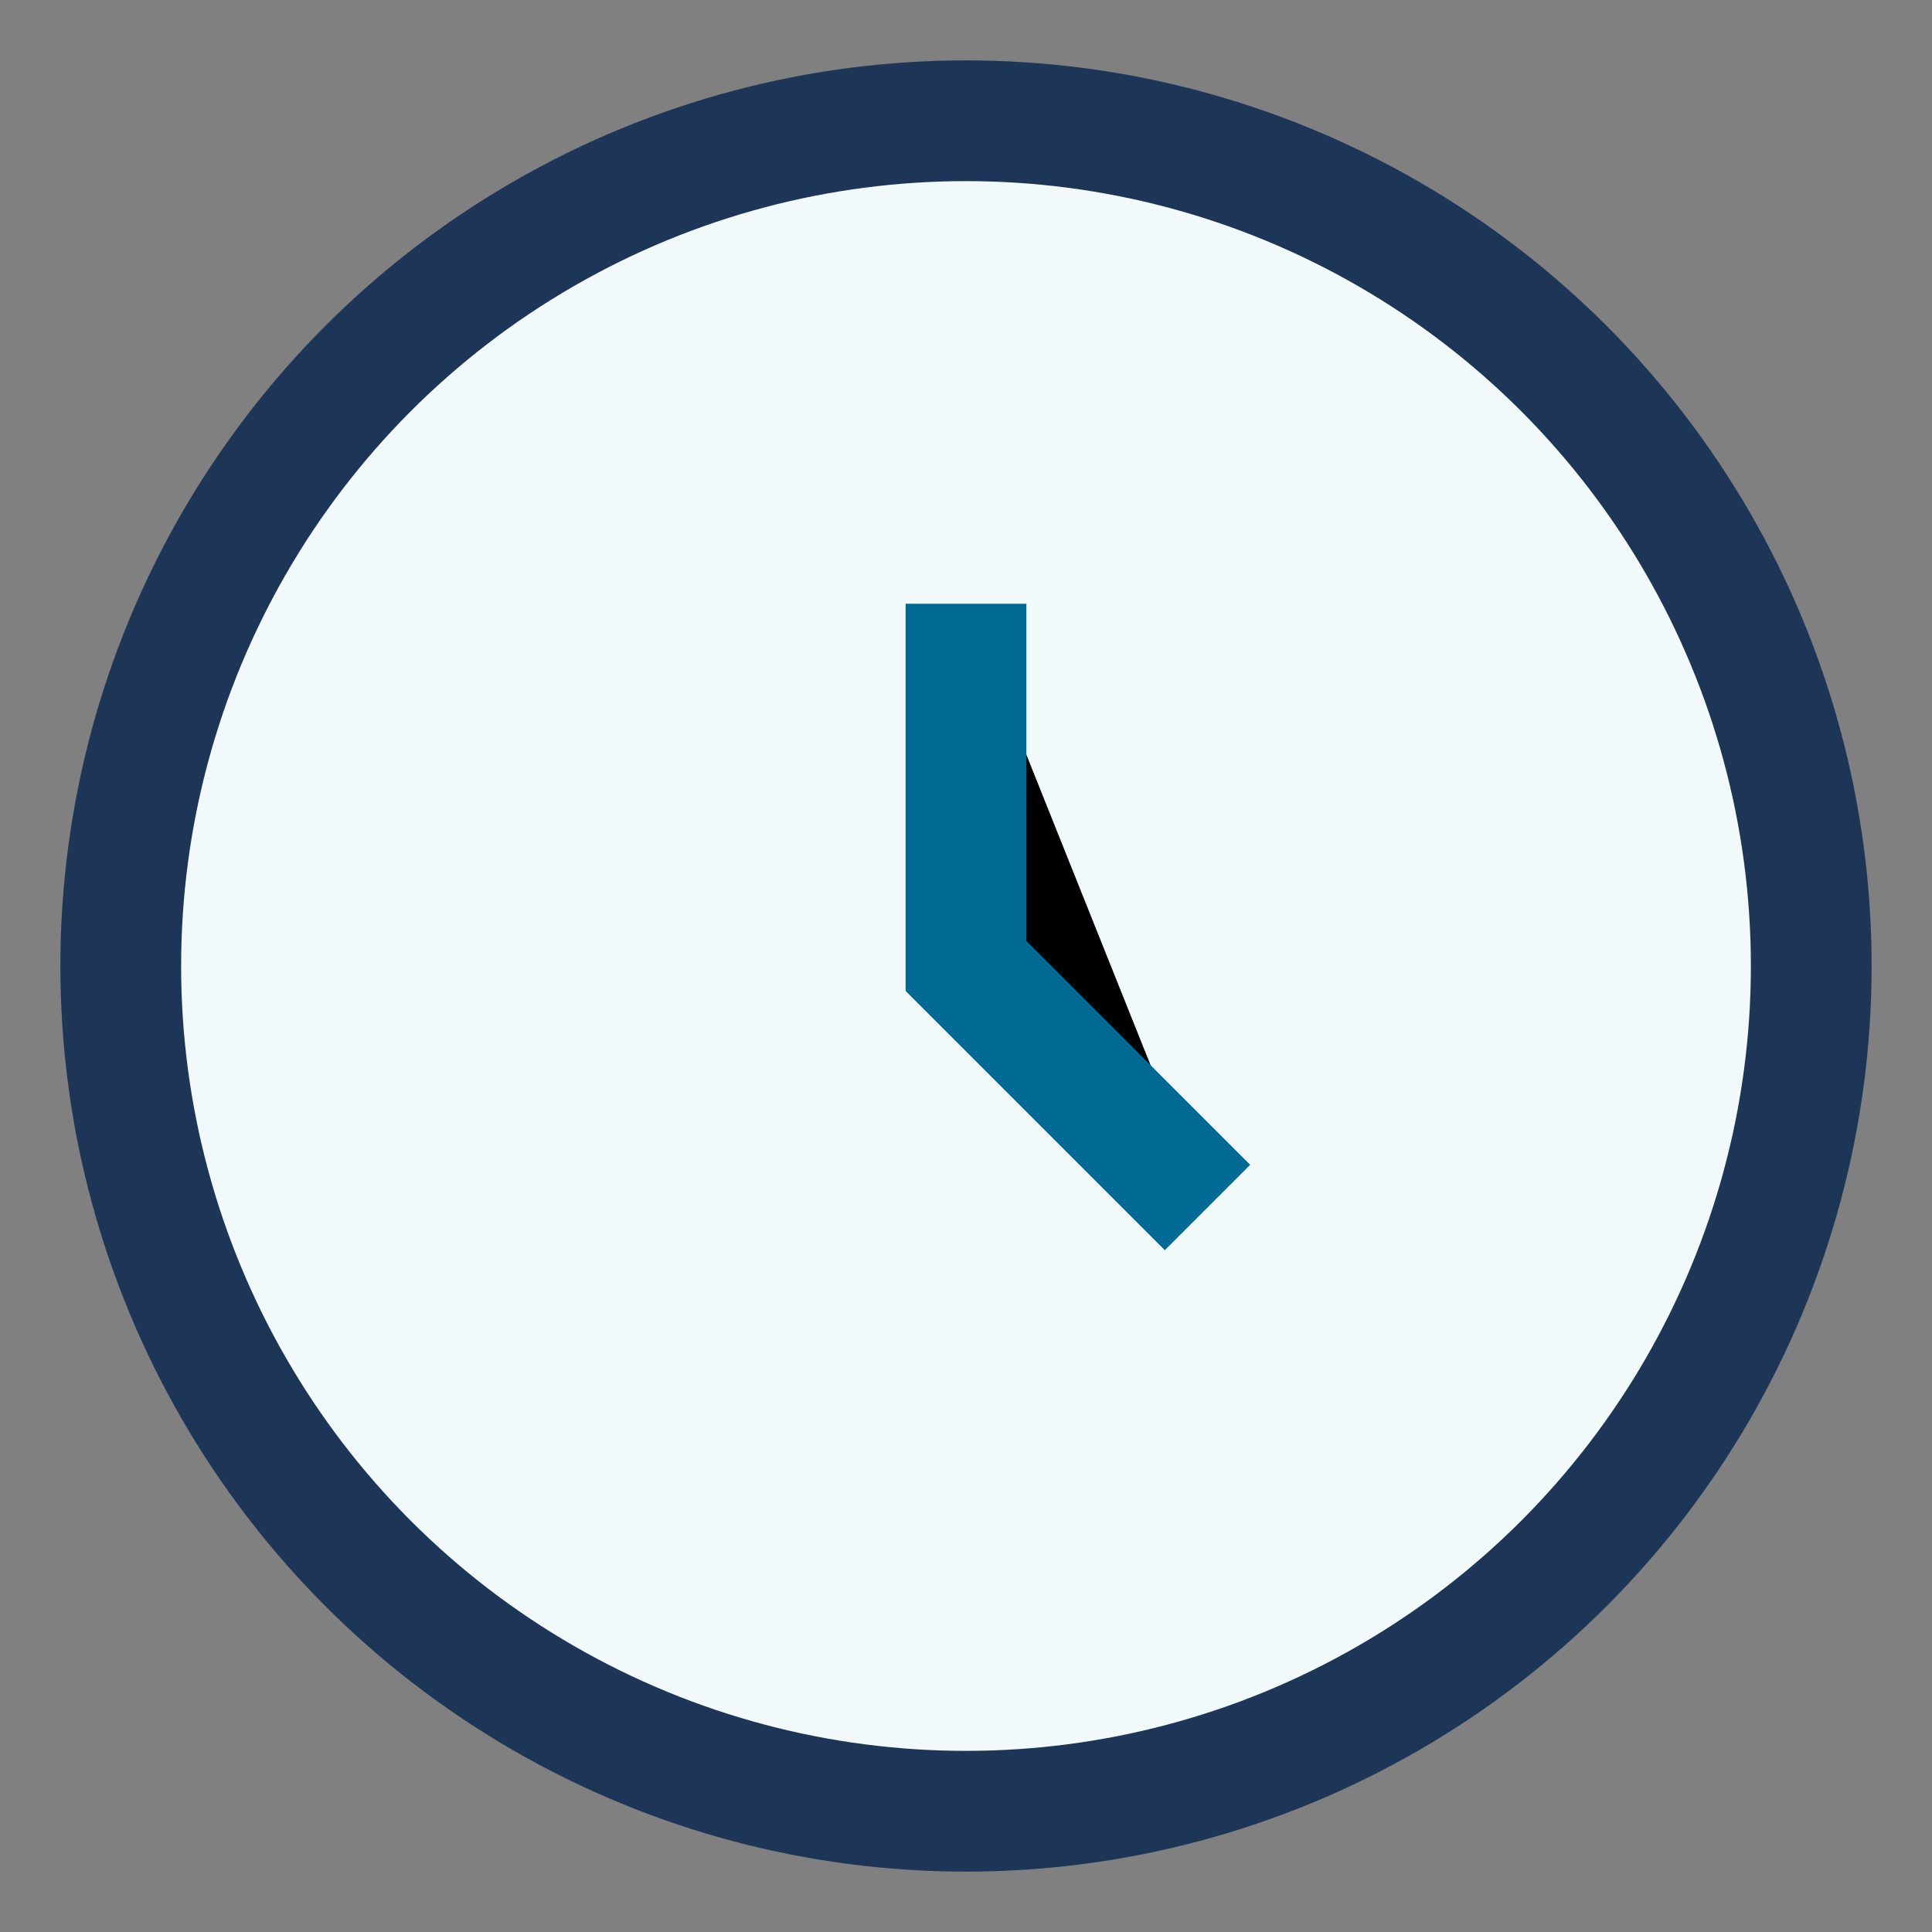
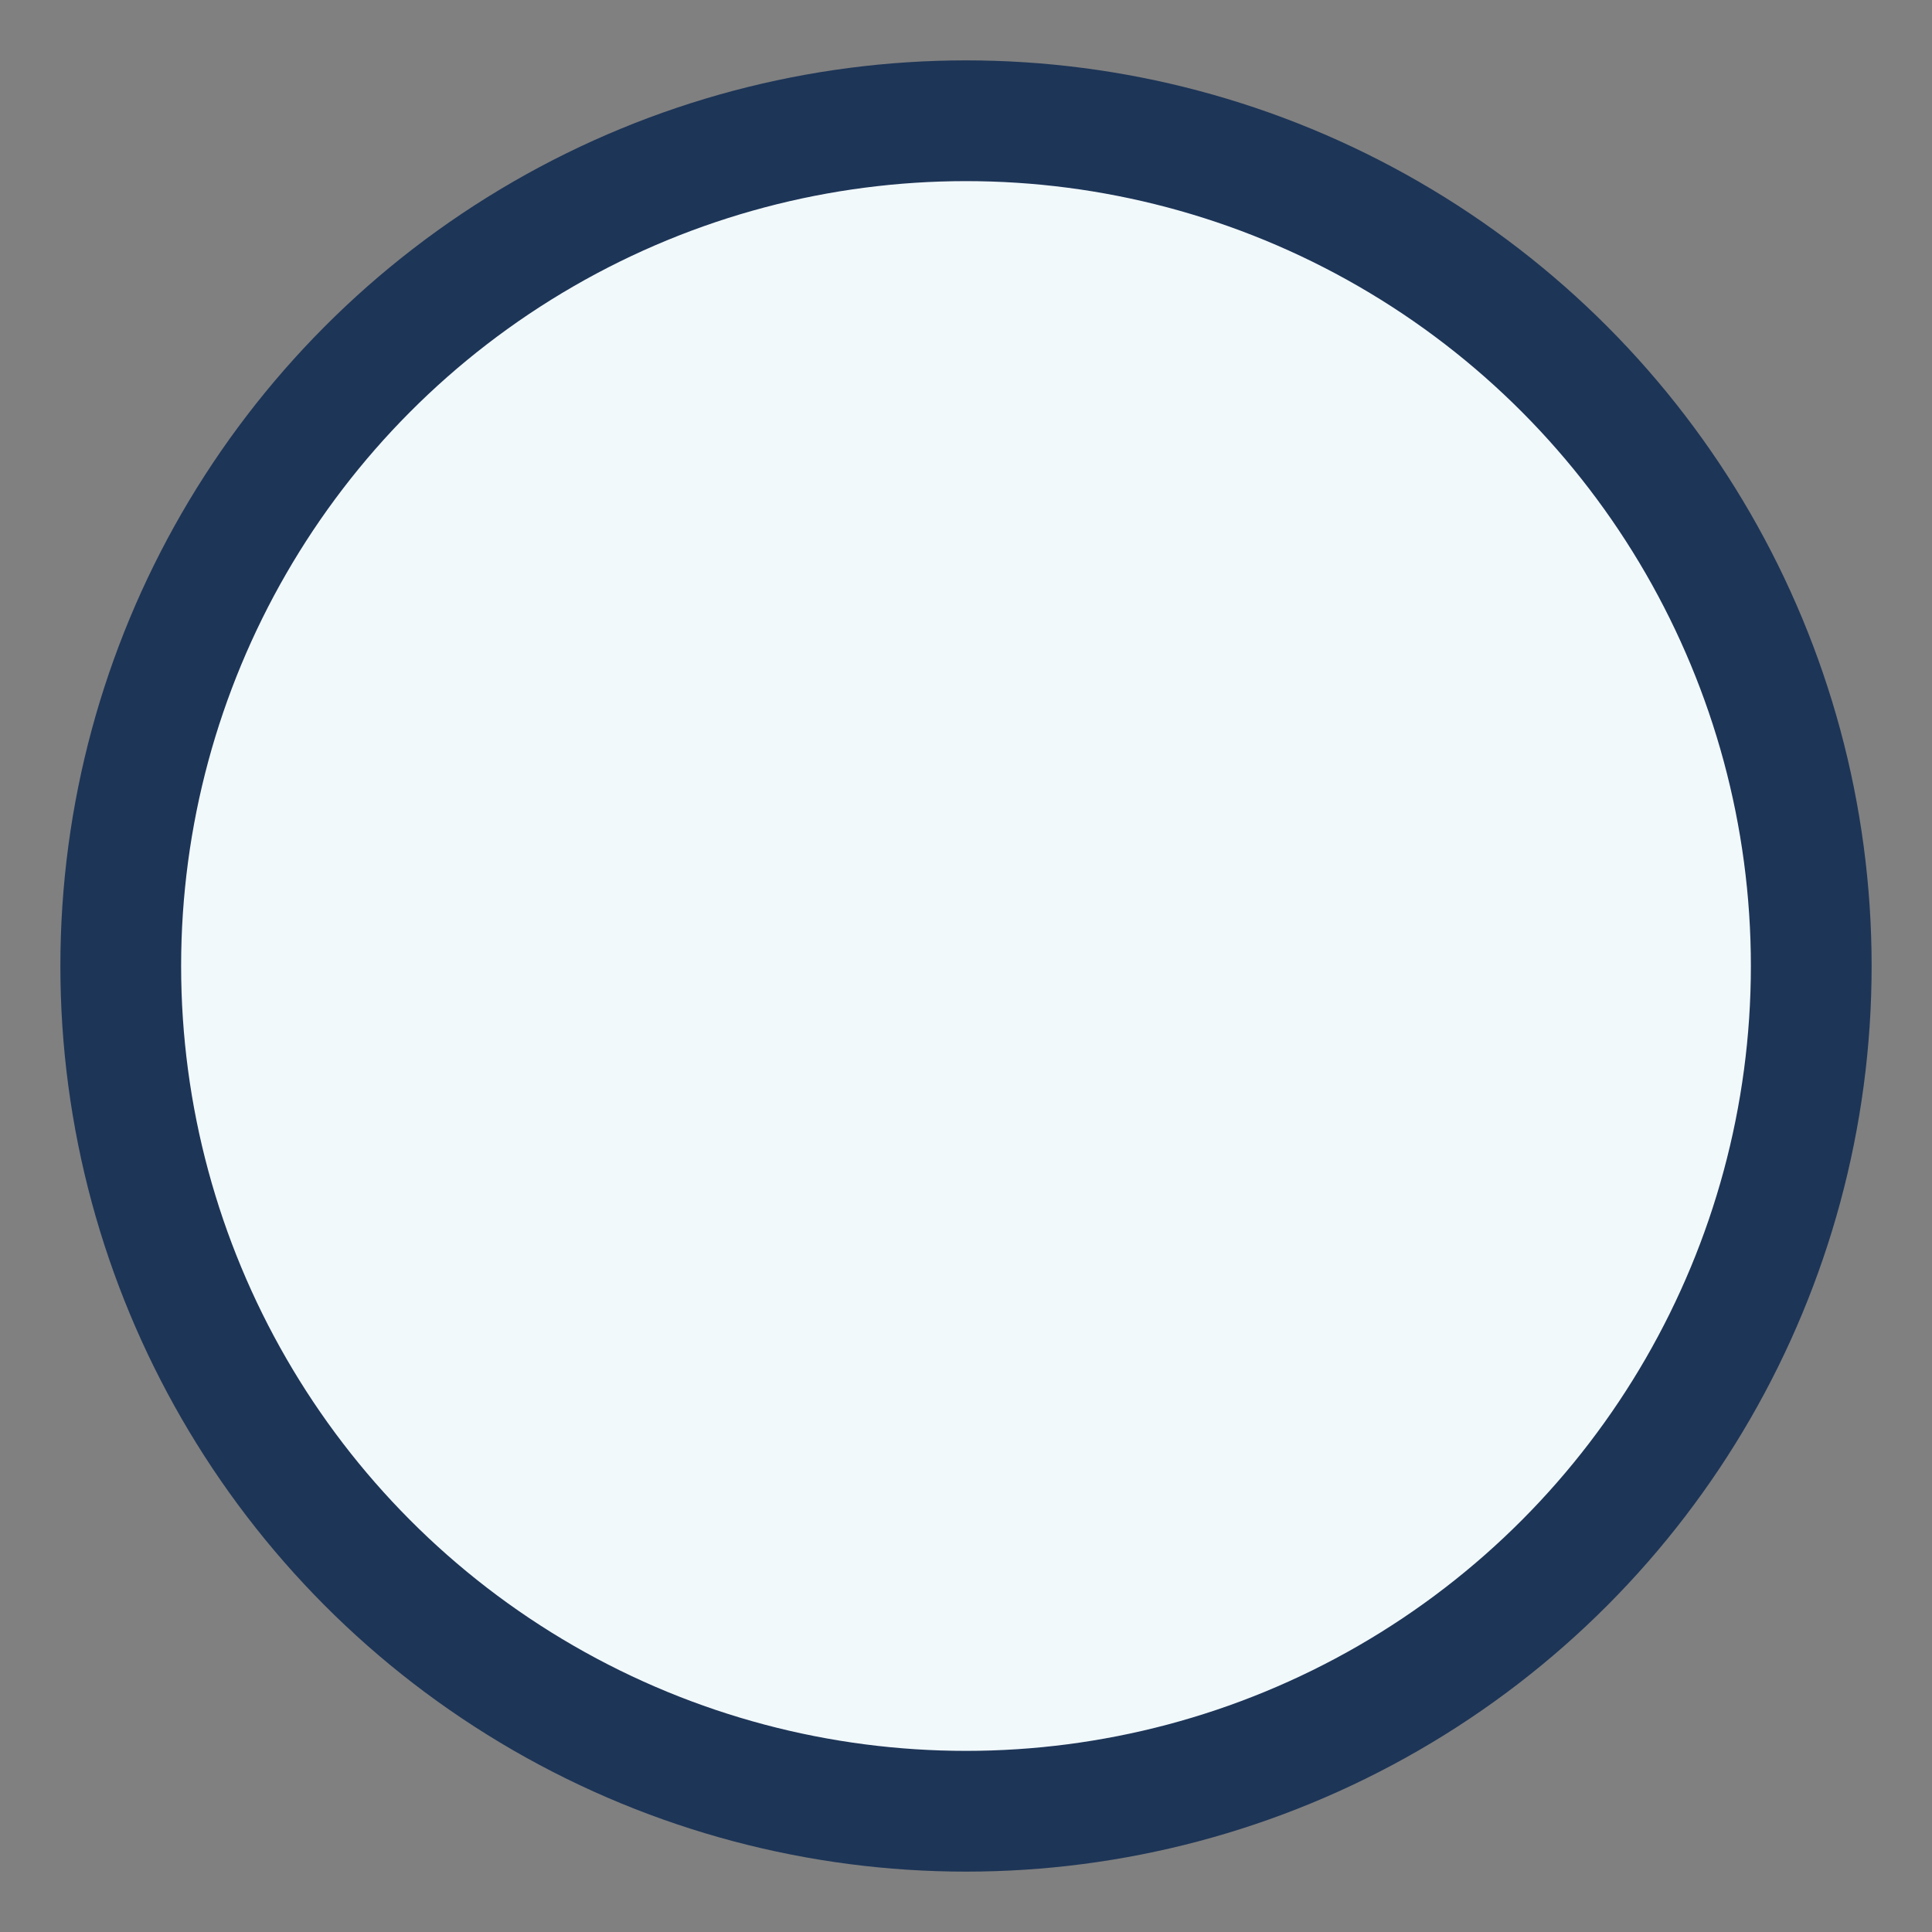
<svg xmlns="http://www.w3.org/2000/svg" width="32" height="32" viewBox="0 0 32 32">
  <rect x="0" y="0" width="32" height="32" fill="#808080" stroke="none" />
  <circle cx="16" cy="16" r="14" fill="#F2F9FB" stroke="#1D3557" stroke-width="2" />
-   <path d="M16 10v6l4 4" stroke="#006994" stroke-width="2" />
</svg>